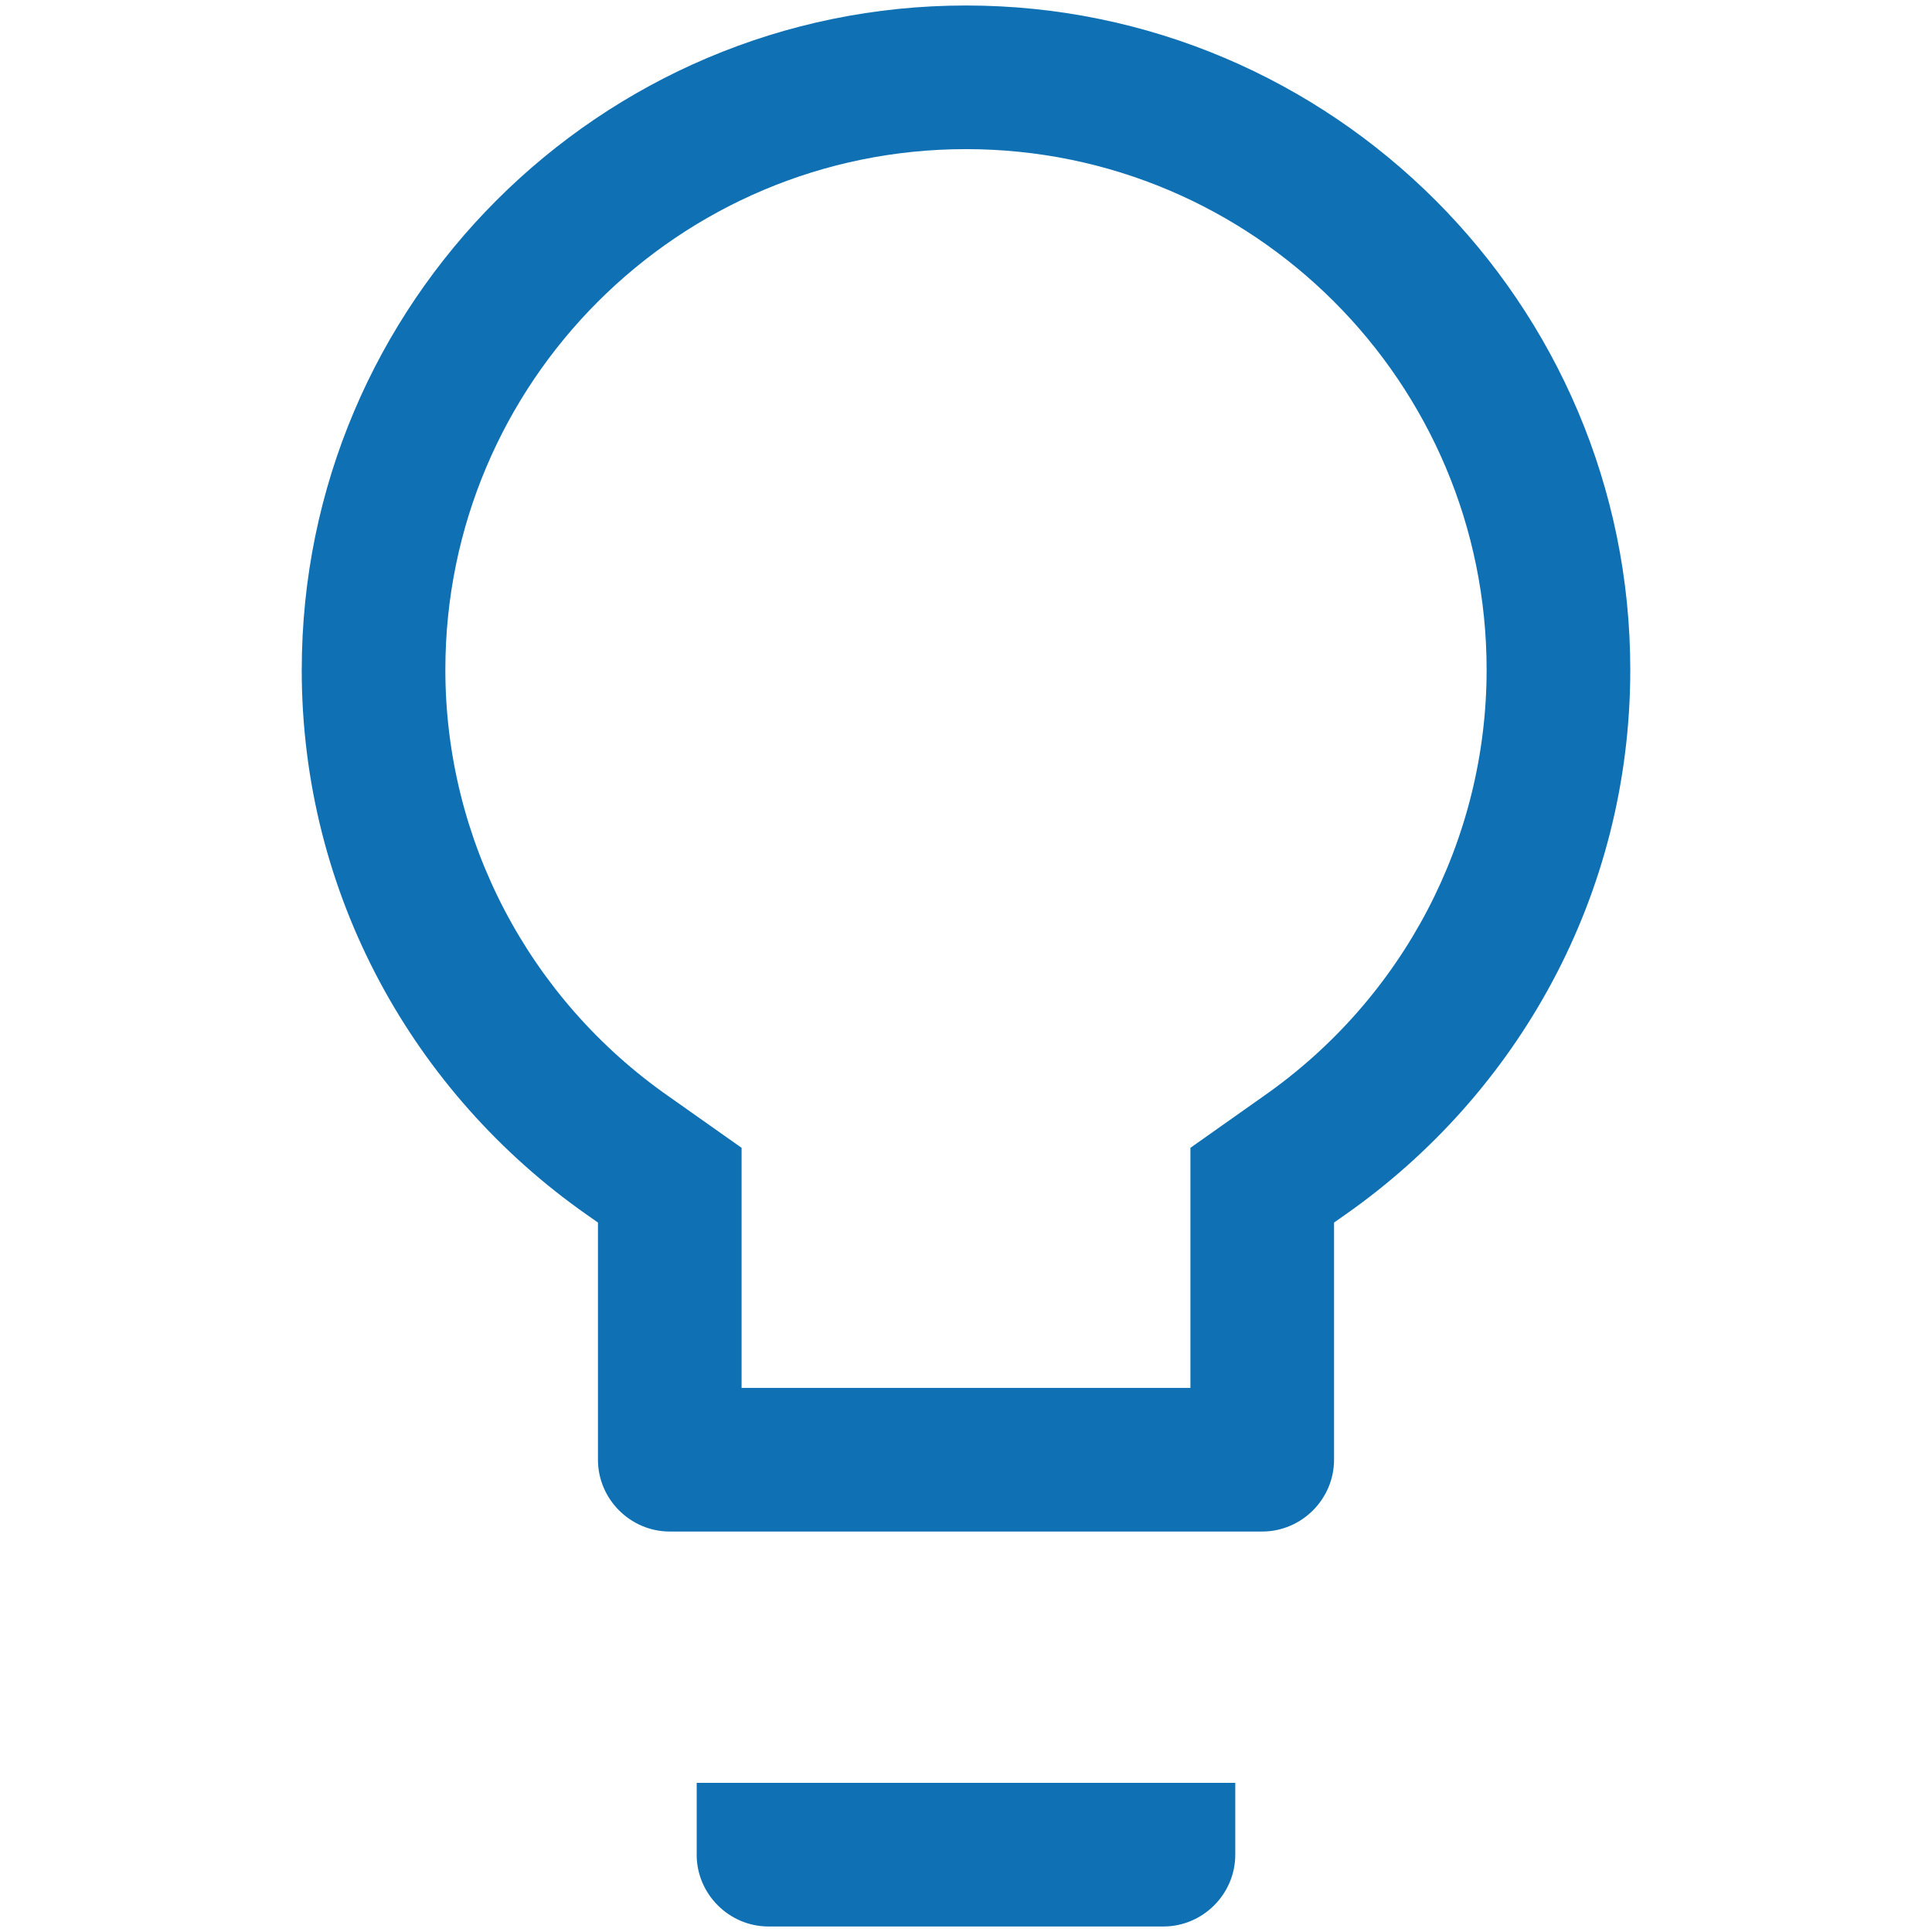
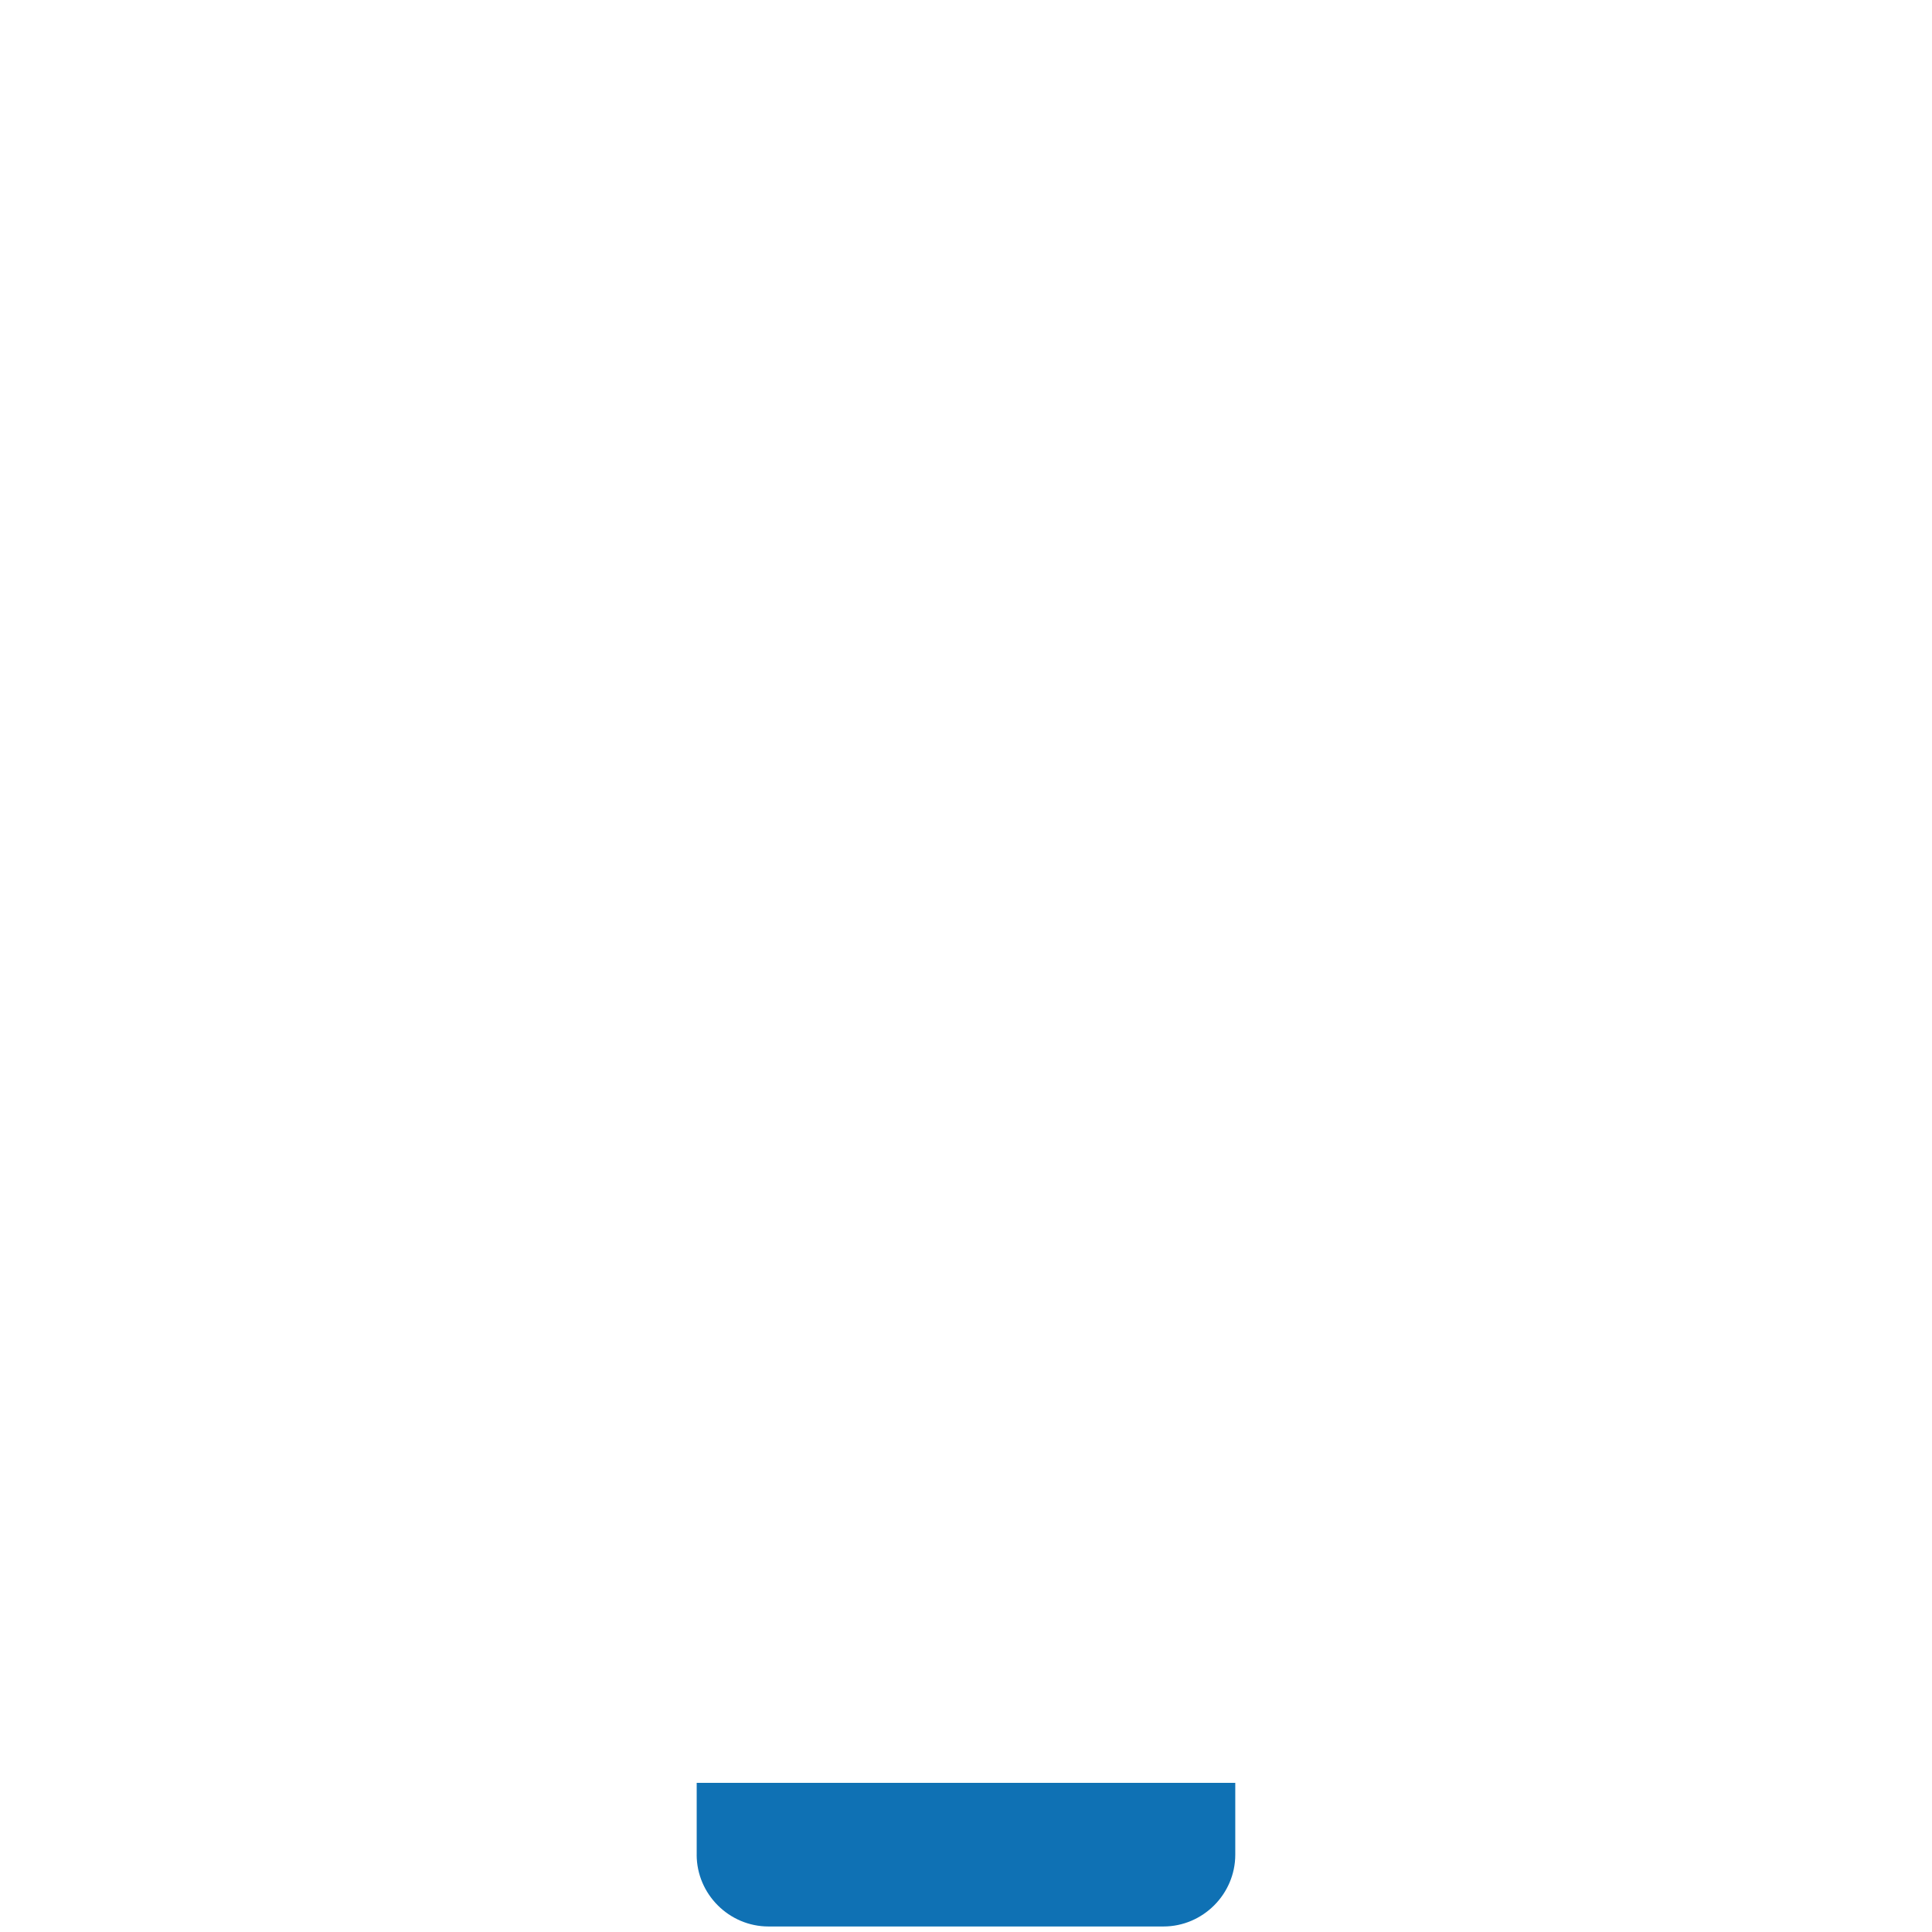
<svg xmlns="http://www.w3.org/2000/svg" width="64" height="64" version="1.1" viewBox="0 0 64 64">
-   <path d="m9.996 22.187c0-12.133 9.871-22.005 22.004-22.005 12.133 0 22.005 9.871 22.005 22.005 0 7.478-3.737 14.049-9.433 18.045l-0.38 0.267v7.856c0 1.306-1.073 2.379-2.379 2.379h-19.626c-1.306 0-2.379-1.073-2.379-2.379v-7.856l-0.38-0.267c-5.696-3.996-9.433-10.566-9.433-18.045zm22.004-17.247c-9.52 0-17.247 7.726-17.247 17.247 0 5.624 2.763 10.903 7.415 14.143l2.398 1.693v7.953h14.868v-7.953l2.4-1.695c4.652-3.24 7.412-8.517 7.412-14.141 0-9.521-7.726-17.247-17.247-17.247z" clip-rule="evenodd" fill="#0f71b4" fill-rule="evenodd" style="stroke-width:3.568" />
  <path d="m23.079 61.438v-2.379h17.841v2.379c0 1.306-1.072 2.379-2.379 2.379h-13.084c-1.306 0-2.379-1.073-2.379-2.379z" fill="#0f71b4" style="stroke-width:3.568" />
</svg>